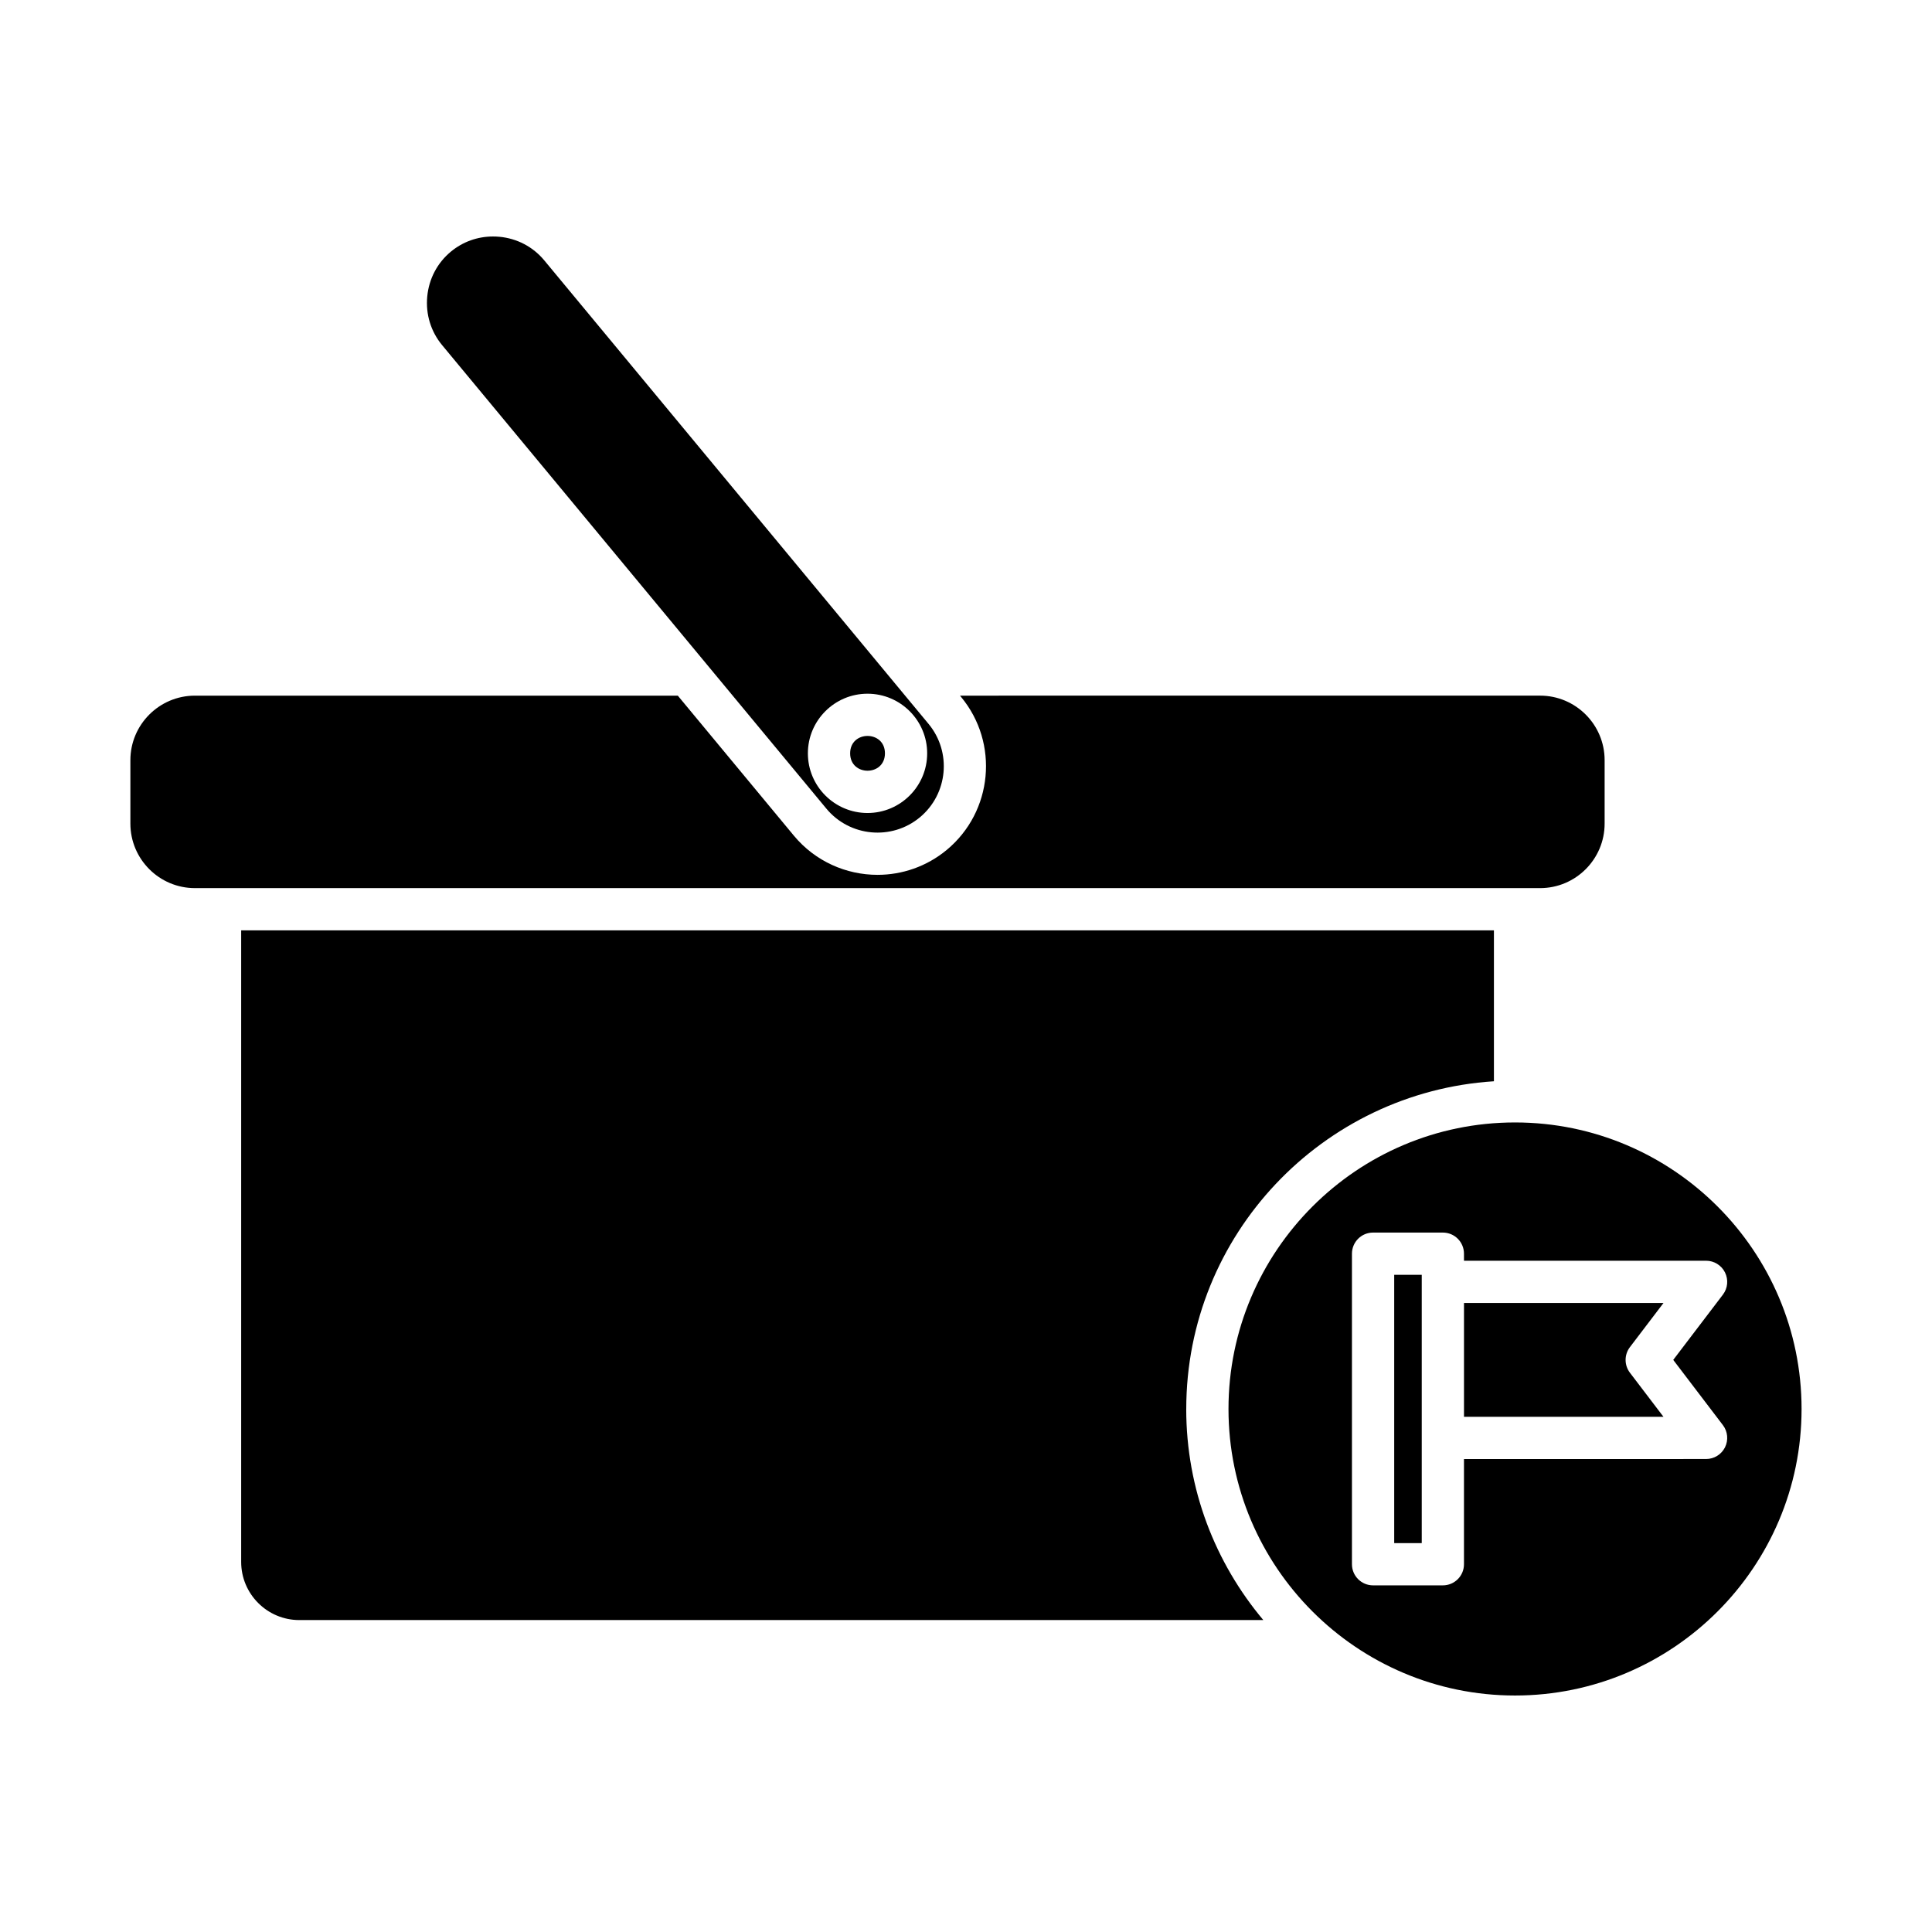
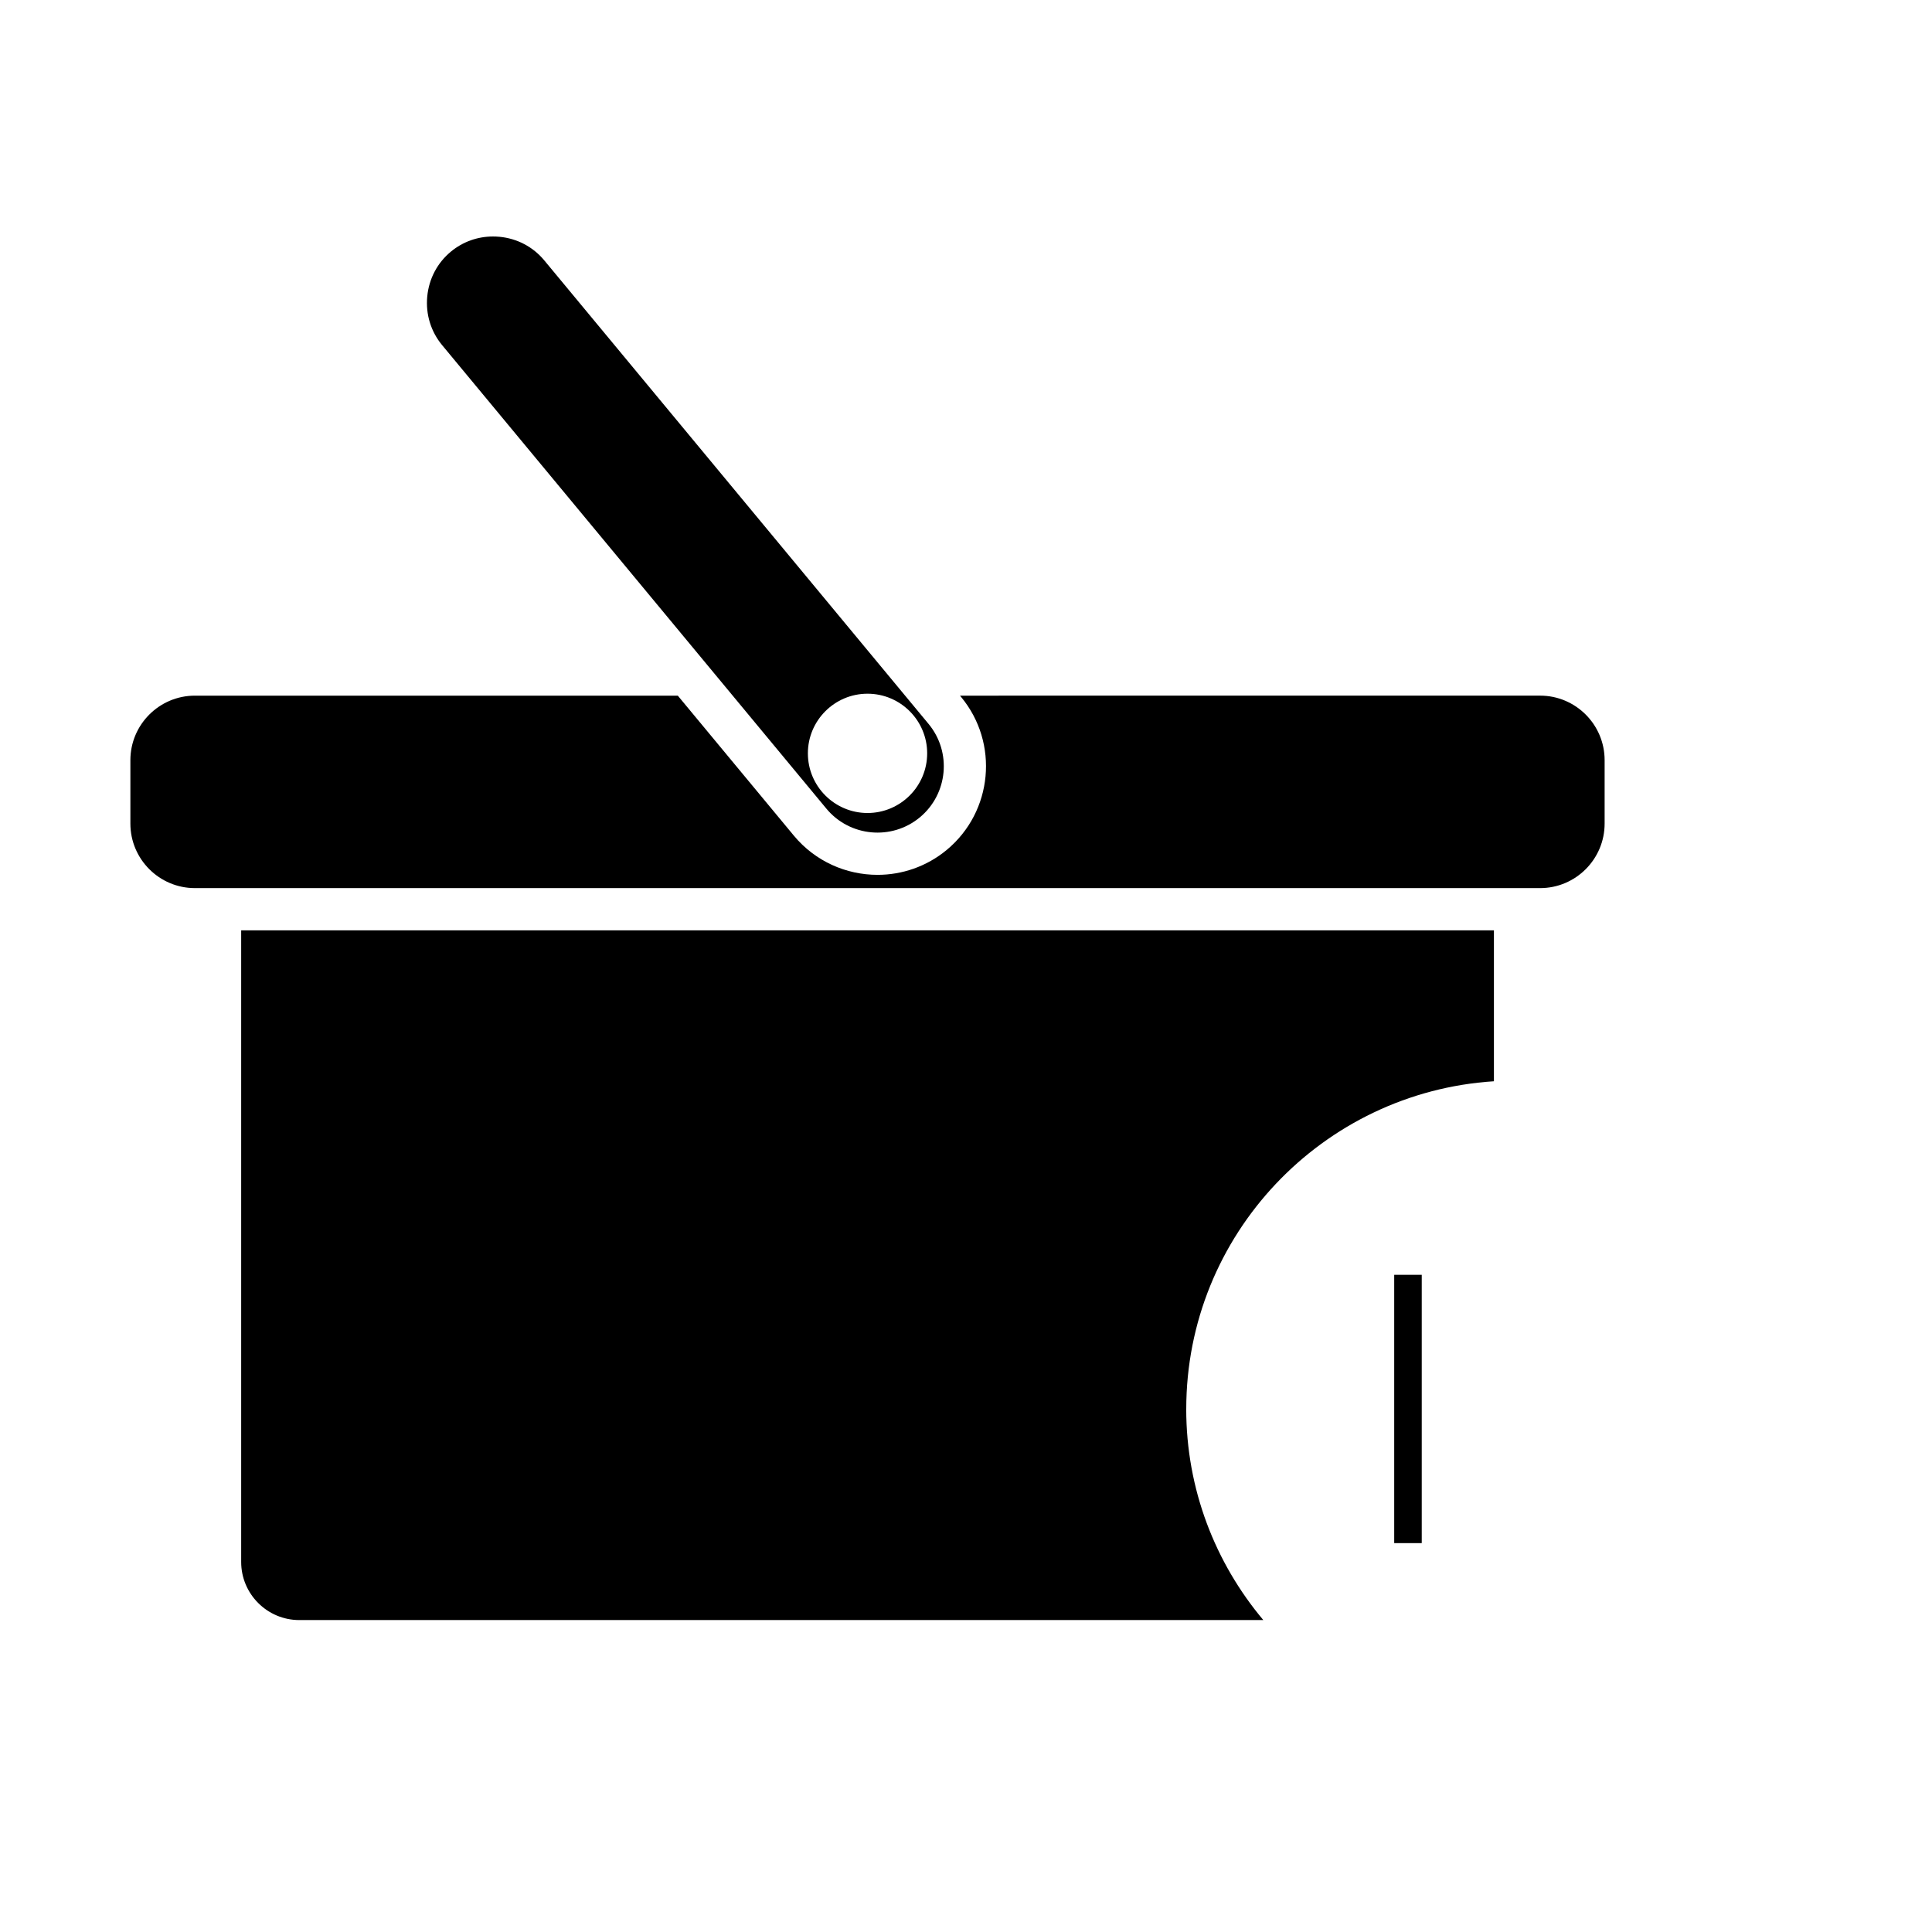
<svg xmlns="http://www.w3.org/2000/svg" fill="#000000" width="800px" height="800px" version="1.1" viewBox="144 144 512 512">
  <g>
    <path d="m195.66 379.36h356.48c9.43 0 17.102-7.668 17.102-17.102v-16.805c0-9.43-7.668-17.102-17.102-17.102l-153.73 0.004 0.281 0.34c0 0.004 0 0.004 0.004 0.004 10.125 12.219 8.418 30.398-3.793 40.531-5.363 4.445-11.875 6.613-18.348 6.613-8.277 0-16.5-3.547-22.184-10.402l-30.746-37.086h-127.97c-9.43 0-17.102 7.668-17.102 17.102v16.805c0.004 9.43 7.672 17.098 17.102 17.098z" />
    <path d="m458.37 517.39c0-46.152 36.102-83.938 81.535-86.844v-40h-331.99v167.39c0 8.488 6.91 15.398 15.398 15.398h255.48c-12.73-15.148-20.43-34.656-20.43-55.949z" />
-     <path d="m378.52 343.64c0 6.148-9.223 6.148-9.223 0 0-6.148 9.223-6.148 9.223 0" />
    <path d="m276.34 206.75c-0.562-0.055-1.133-0.078-1.691-0.078-4.094 0-8.008 1.398-11.168 4.019-3.598 2.984-5.82 7.211-6.258 11.91-0.441 4.695 0.961 9.262 3.941 12.859l101.83 122.83c6.188 7.469 17.297 8.508 24.766 2.324 7.469-6.195 8.508-17.301 2.316-24.773l-101.83-122.83c-2.984-3.606-7.211-5.824-11.906-6.266zm97.562 121.09c8.719 0 15.809 7.09 15.809 15.805 0 8.719-7.09 15.809-15.809 15.809-8.715 0-15.805-7.09-15.805-15.809 0-8.715 7.09-15.805 15.805-15.805z" />
    <path d="m513.48 481.84h7.297v71.102h-7.297z" />
-     <path d="m584.84 489.31h-52.867v30.16h52.867l-8.898-11.688c-1.523-2-1.523-4.777 0-6.777z" />
-     <path d="m545.5 441.46c-41.875 0-75.938 34.062-75.938 75.934 0 41.871 34.062 75.934 75.938 75.934 41.871 0 75.934-34.062 75.934-75.934 0-41.871-34.066-75.934-75.934-75.934zm55.645 39.758c0.945 1.906 0.734 4.184-0.559 5.875l-13.16 17.293 13.16 17.285c1.289 1.691 1.504 3.969 0.562 5.875-0.945 1.902-2.891 3.109-5.019 3.109l-64.16 0.004v27.879c0 3.094-2.504 5.598-5.598 5.598h-18.492c-3.094 0-5.598-2.504-5.598-5.598v-82.297c0-3.094 2.504-5.598 5.598-5.598h18.492c3.094 0 5.598 2.504 5.598 5.598v1.863h64.164c2.125 0.004 4.074 1.211 5.012 3.113z" />
  </g>
</svg>